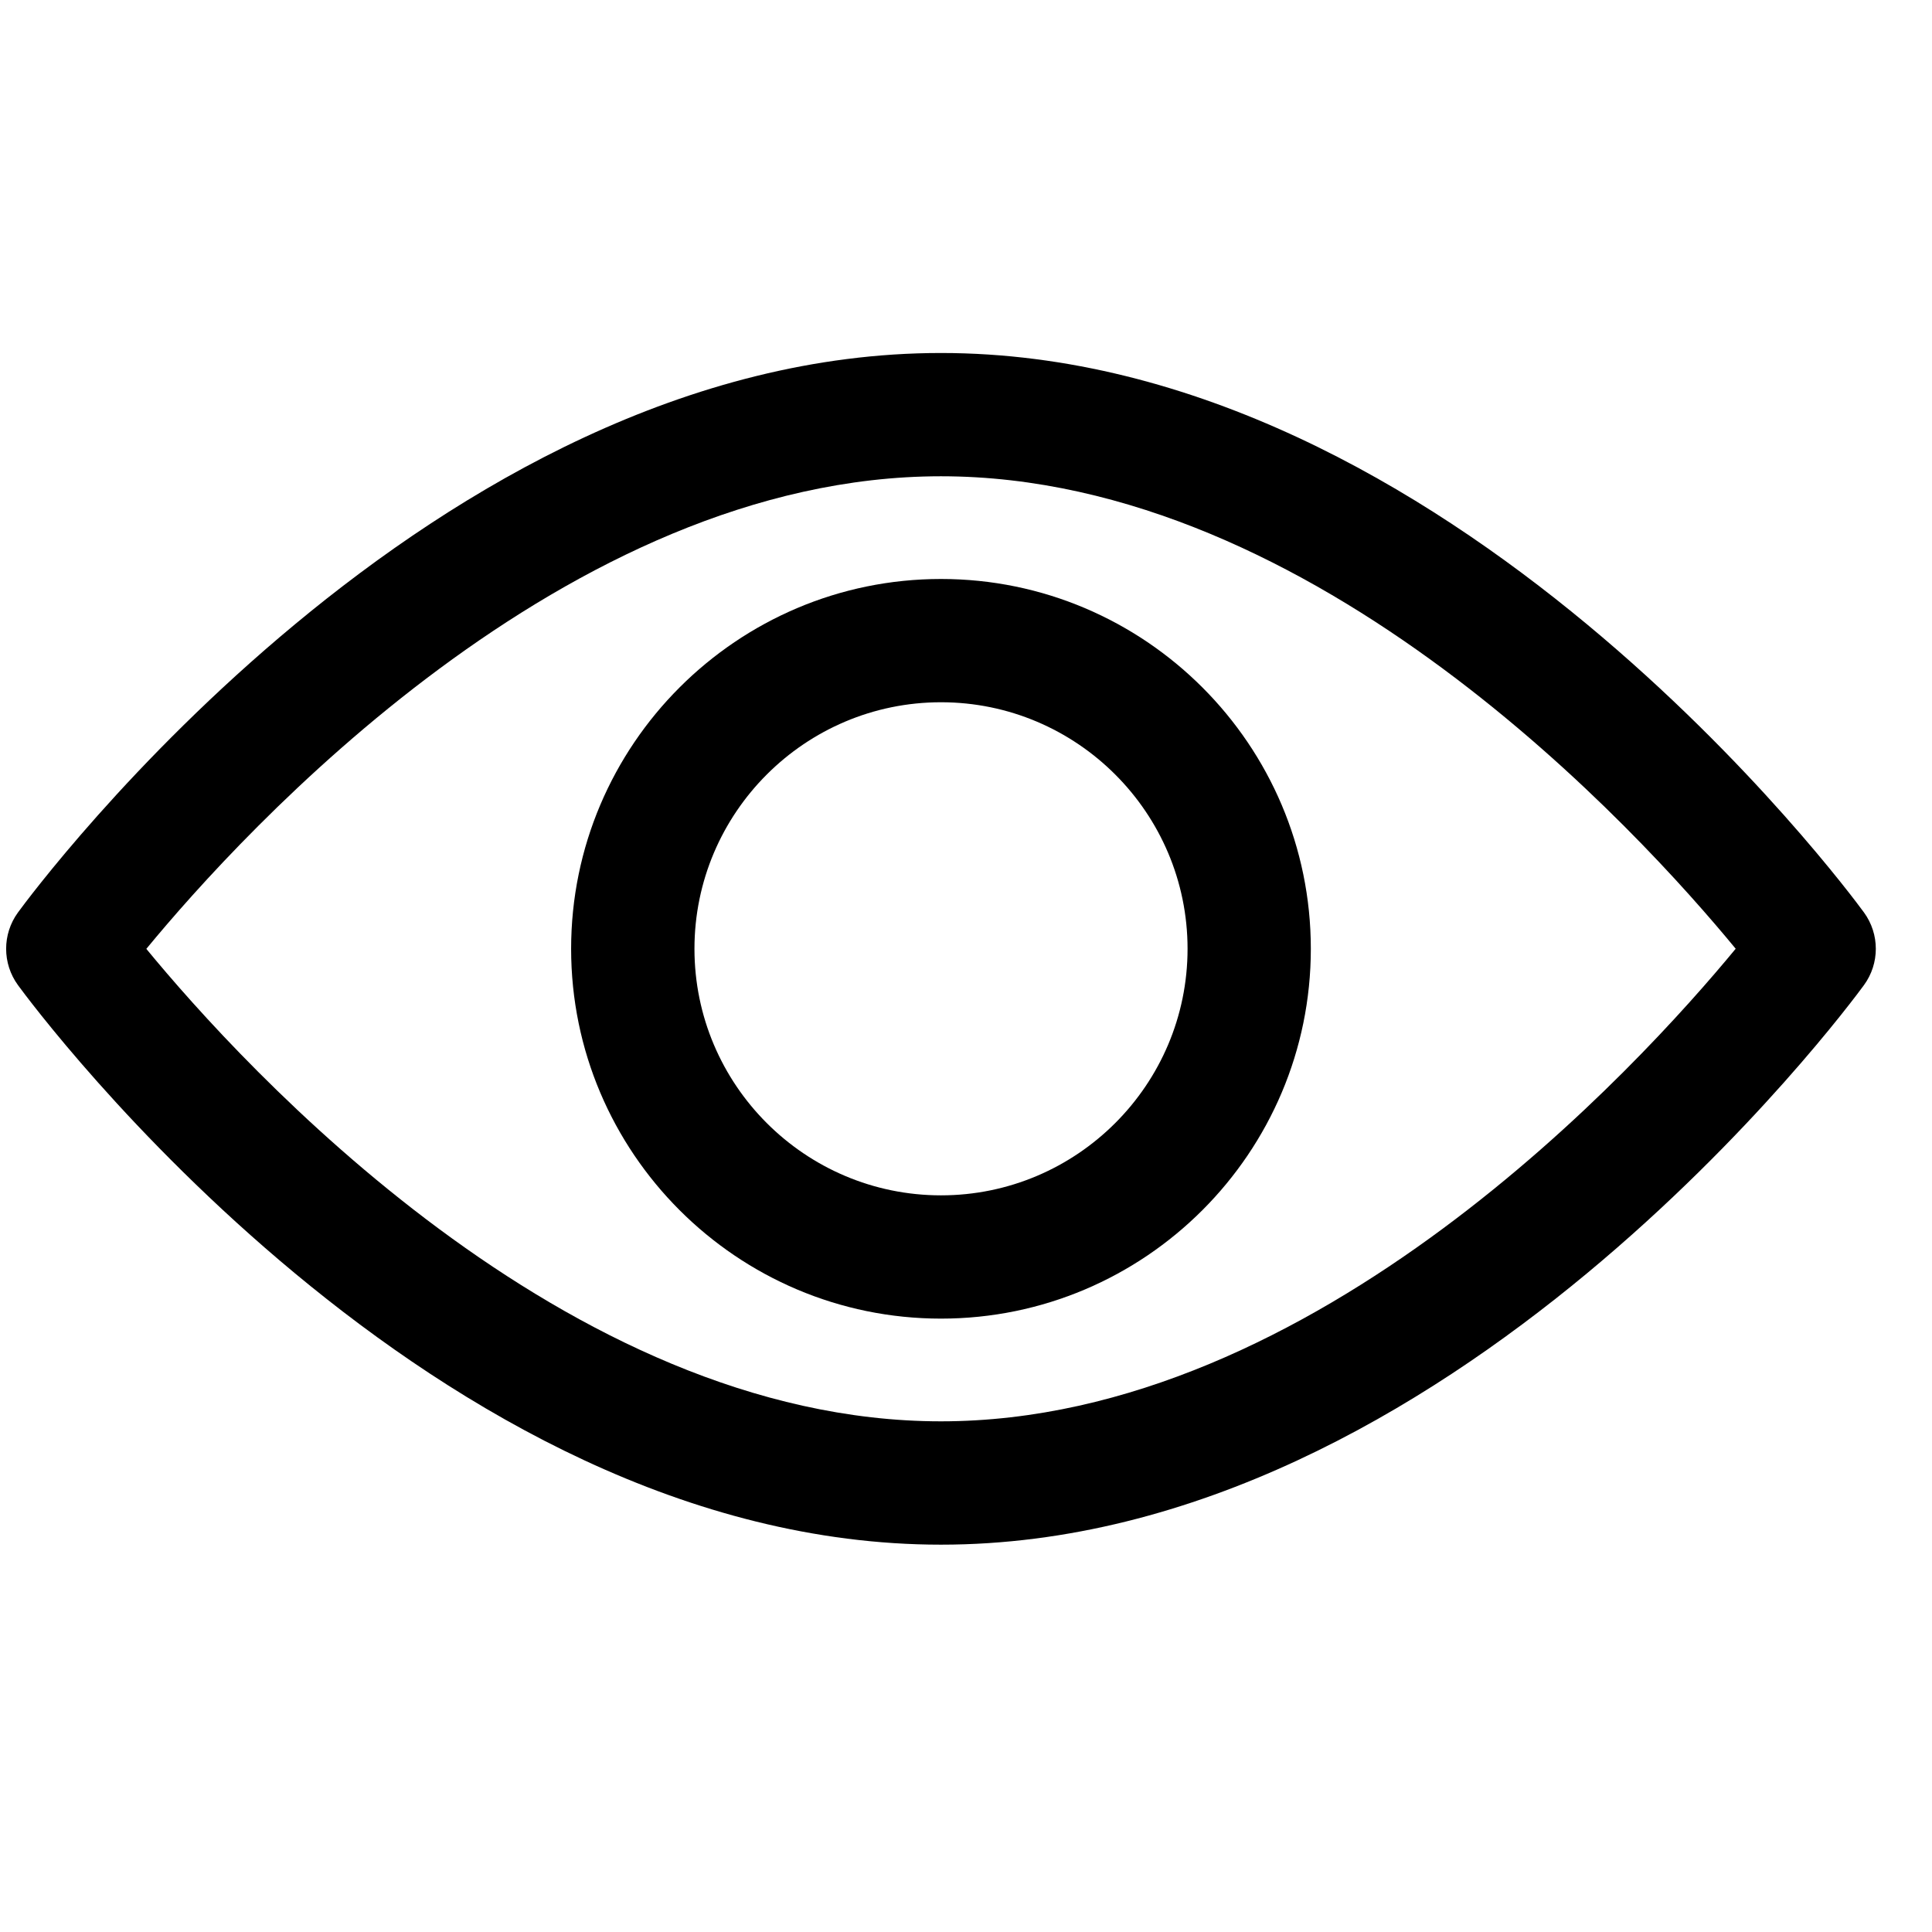
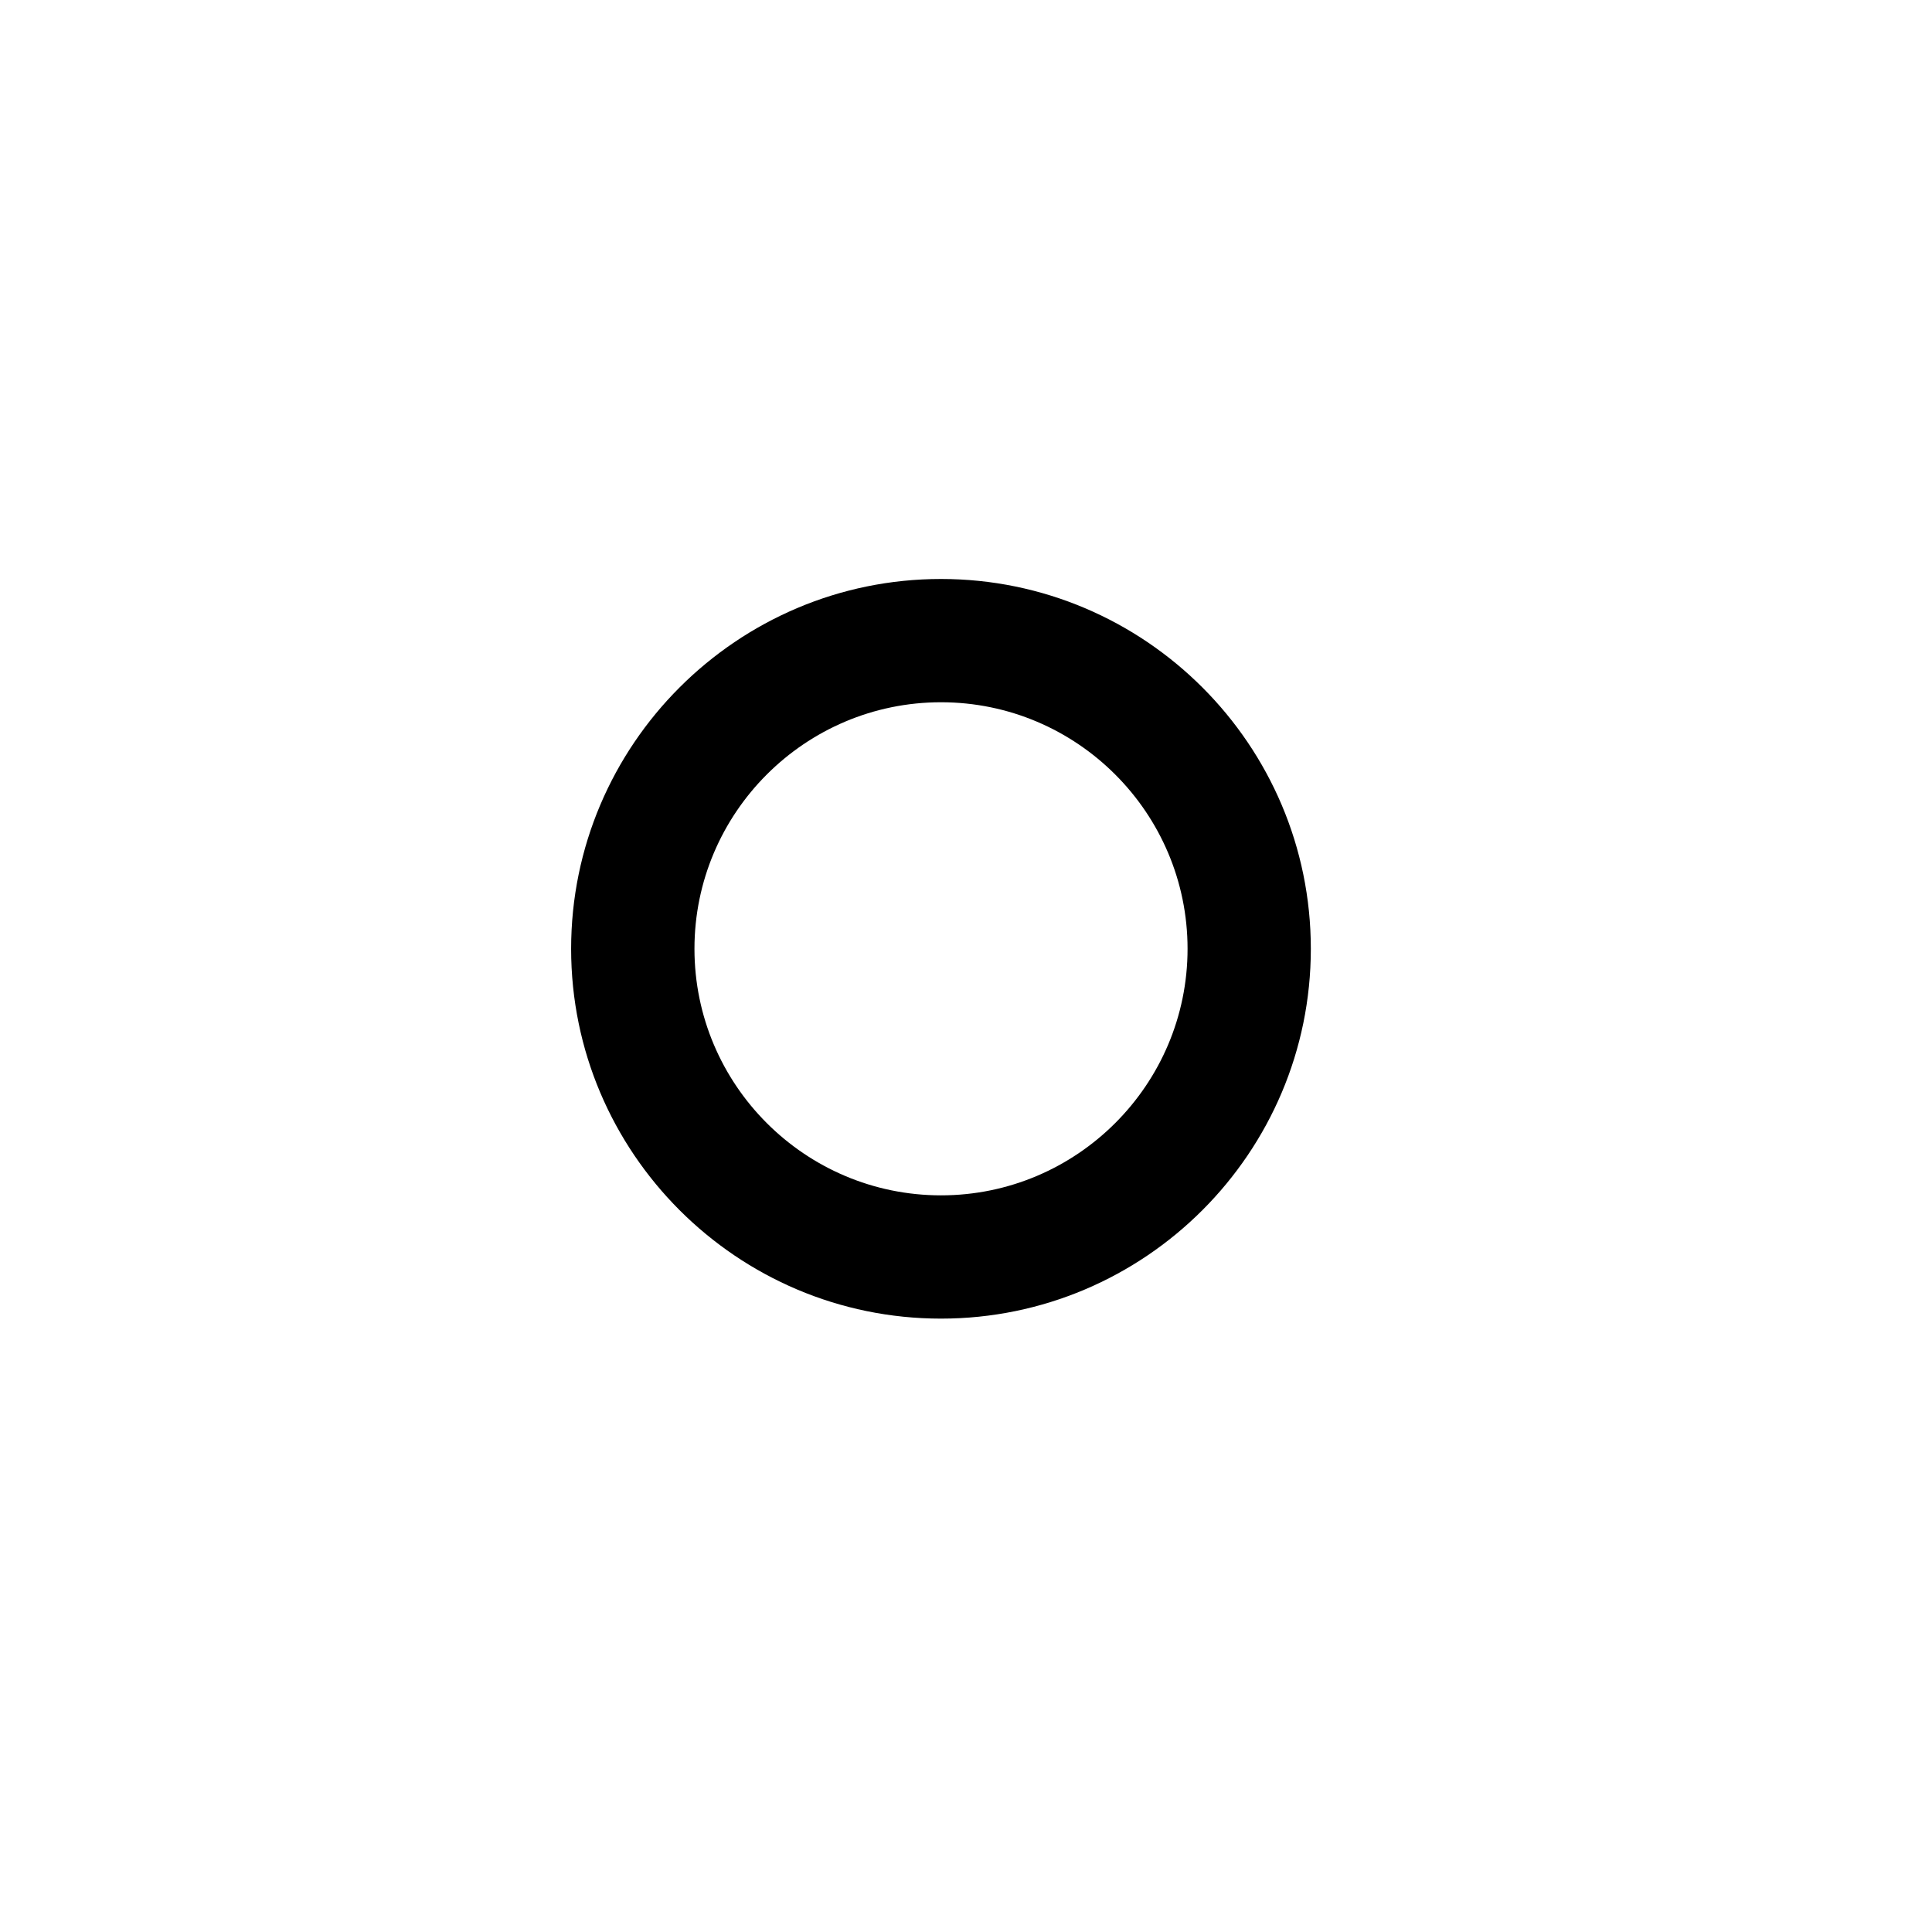
<svg xmlns="http://www.w3.org/2000/svg" width="31" height="31" viewBox="0 0 31 31" fill="none">
  <g clip-path="url(#clip0_302_95)">
-     <path d="M0.289 14.64C0.557 14.274 6.943 5.664 15.098 5.664C23.254 5.664 29.64 14.274 29.908 14.64C30.162 14.988 30.162 15.46 29.908 15.807C29.64 16.174 23.254 24.785 15.098 24.785C6.943 24.785 0.557 16.174 0.289 15.808C0.035 15.46 0.035 14.988 0.289 14.64ZM15.098 22.806C21.106 22.806 26.309 17.092 27.85 15.223C26.311 13.353 21.119 7.642 15.098 7.642C9.091 7.642 3.888 13.355 2.348 15.225C3.886 17.095 9.078 22.806 15.098 22.806Z" fill="black" />
    <path d="M15.099 9.29C18.371 9.29 21.033 11.952 21.033 15.224C21.033 18.496 18.371 21.158 15.099 21.158C11.827 21.158 9.164 18.496 9.164 15.224C9.164 11.952 11.827 9.29 15.099 9.29ZM15.099 19.18C17.28 19.18 19.055 17.405 19.055 15.224C19.055 13.043 17.28 11.268 15.099 11.268C12.917 11.268 11.143 13.043 11.143 15.224C11.143 17.405 12.917 19.18 15.099 19.18Z" fill="black" />
  </g>
  <defs>
    <clipPath id="clip0_302_95">
      <rect width="30" height="30" fill="white" transform="matrix(-1 0 0 1 30.098 0.224)" />
    </clipPath>
  </defs>
</svg>